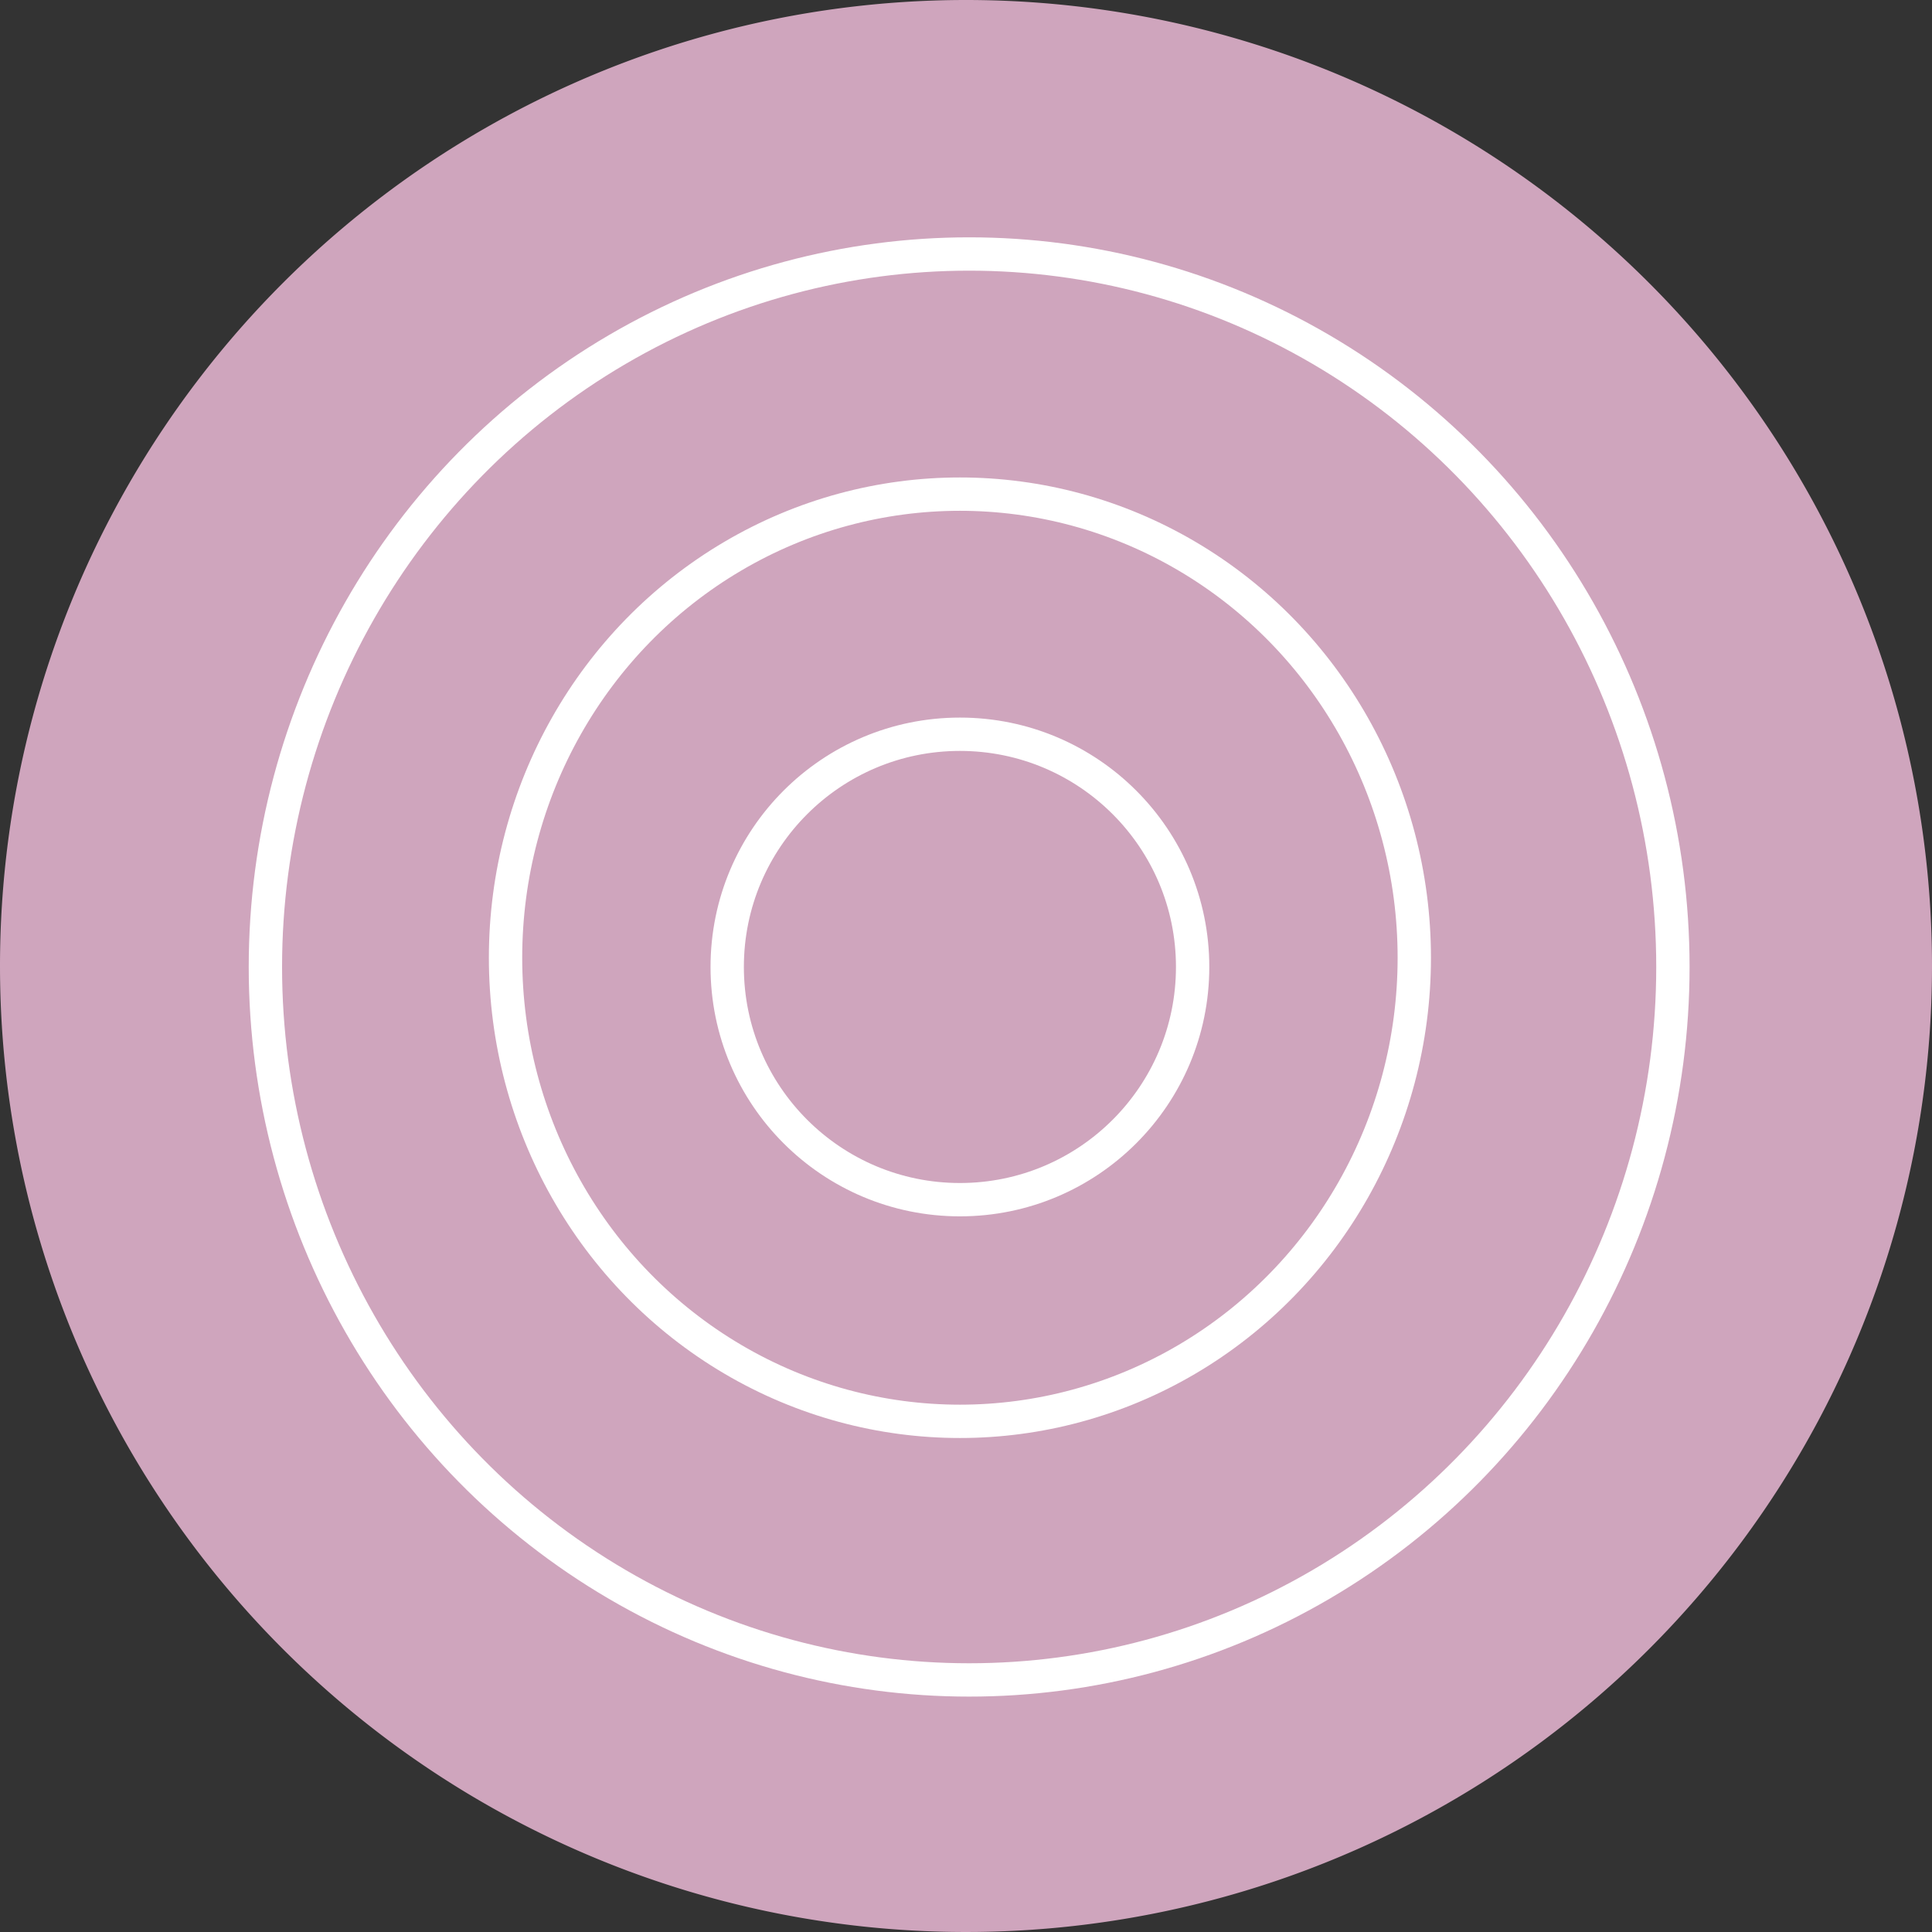
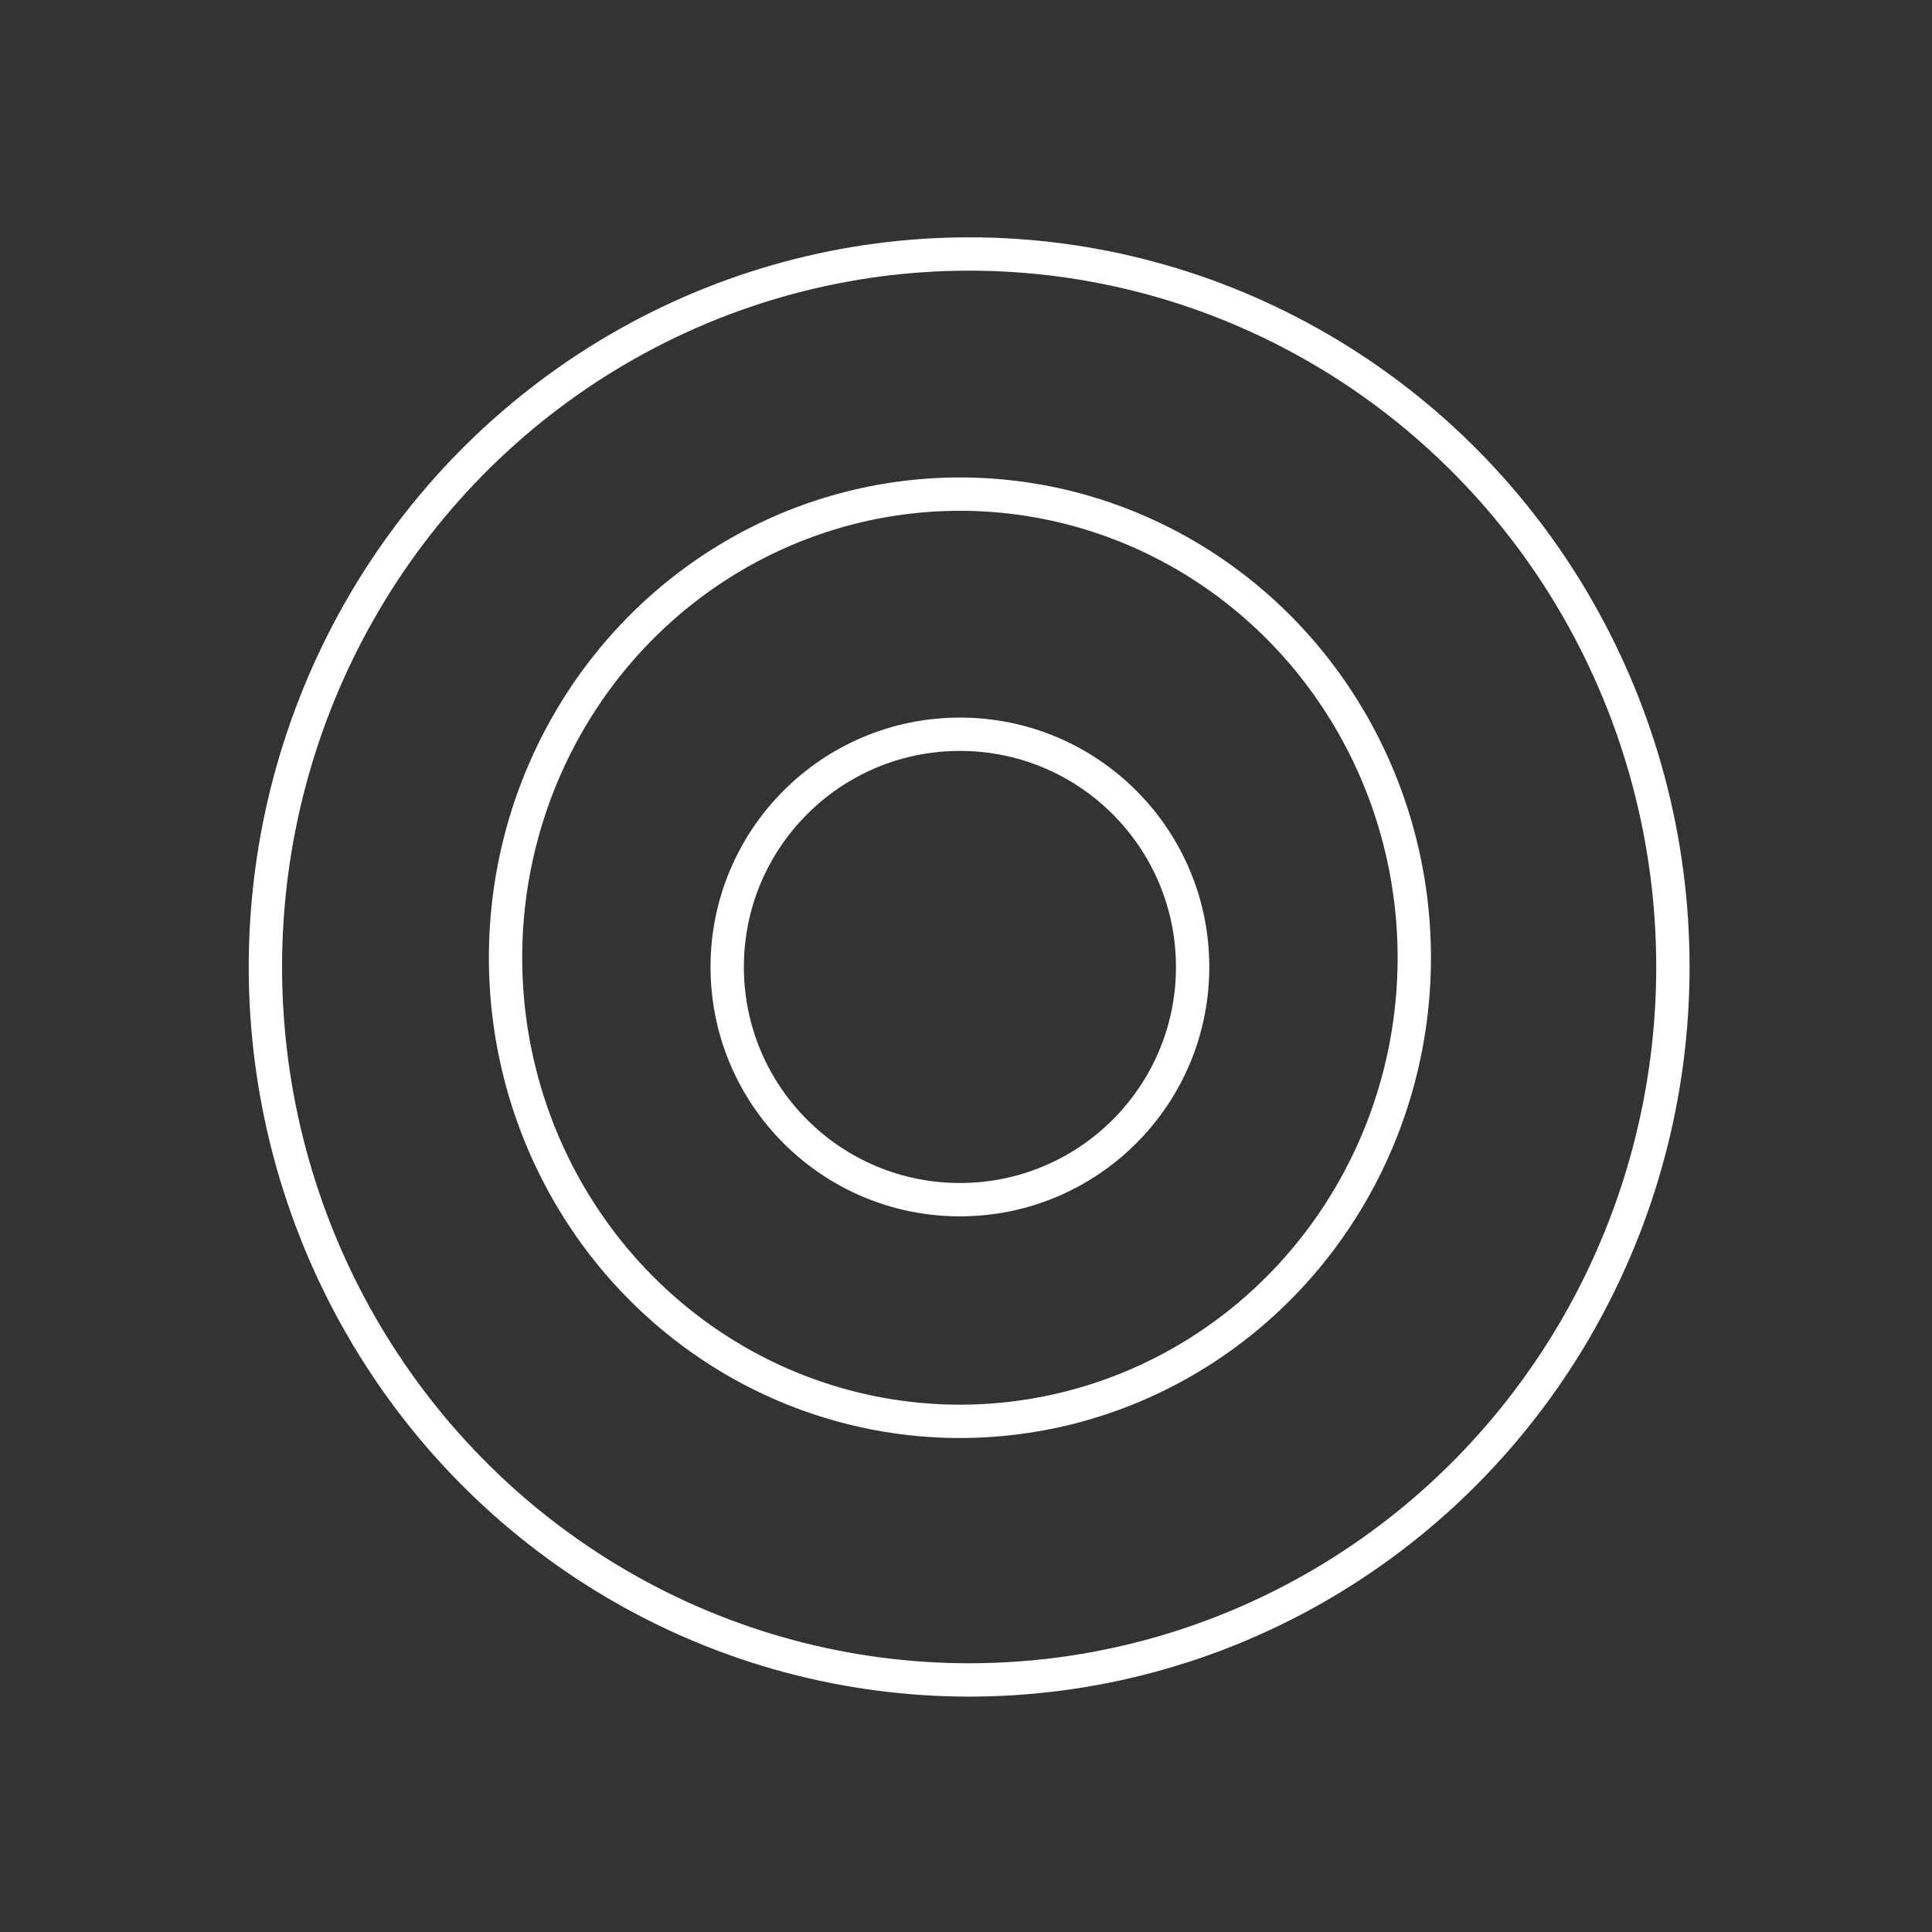
<svg xmlns="http://www.w3.org/2000/svg" width="115.914" height="115.913" viewBox="0 0 115.914 115.913">
  <rect x="0" y="0" width="115.914" height="115.913" fill="#333333" stroke="none" />
  <g id="Group_1810" data-name="Group 1810" transform="translate(-771.344 -3928.89)">
-     <path id="Path_2212" data-name="Path 2212" d="M104.425,97.82a57.957,57.957,0,1,0,57.957-57.957A57.957,57.957,0,0,0,104.425,97.82" transform="translate(666.919 3889.027)" fill="#cfa5bd" />
+     <path id="Path_2212" data-name="Path 2212" d="M104.425,97.82A57.957,57.957,0,0,0,104.425,97.82" transform="translate(666.919 3889.027)" fill="#cfa5bd" />
    <g id="Ellipse_88" data-name="Ellipse 88" transform="translate(786.267 3943.129)" fill="none" stroke="#fff" stroke-width="2">
      <ellipse cx="43.223" cy="43.776" rx="43.223" ry="43.776" stroke="none" />
      <ellipse cx="43.223" cy="43.776" rx="42.223" ry="42.776" fill="none" />
    </g>
    <g id="Ellipse_100" data-name="Ellipse 100" transform="translate(800.675 3957.536)" fill="none" stroke="#fff" stroke-width="2">
-       <ellipse cx="28.261" cy="28.815" rx="28.261" ry="28.815" stroke="none" />
      <ellipse cx="28.261" cy="28.815" rx="27.261" ry="27.815" fill="none" />
    </g>
    <g id="Ellipse_101" data-name="Ellipse 101" transform="translate(813.974 3971.943)" fill="none" stroke="#fff" stroke-width="2">
      <ellipse cx="14.962" cy="14.962" rx="14.962" ry="14.962" stroke="none" />
      <ellipse cx="14.962" cy="14.962" rx="13.962" ry="13.962" fill="none" />
    </g>
  </g>
</svg>